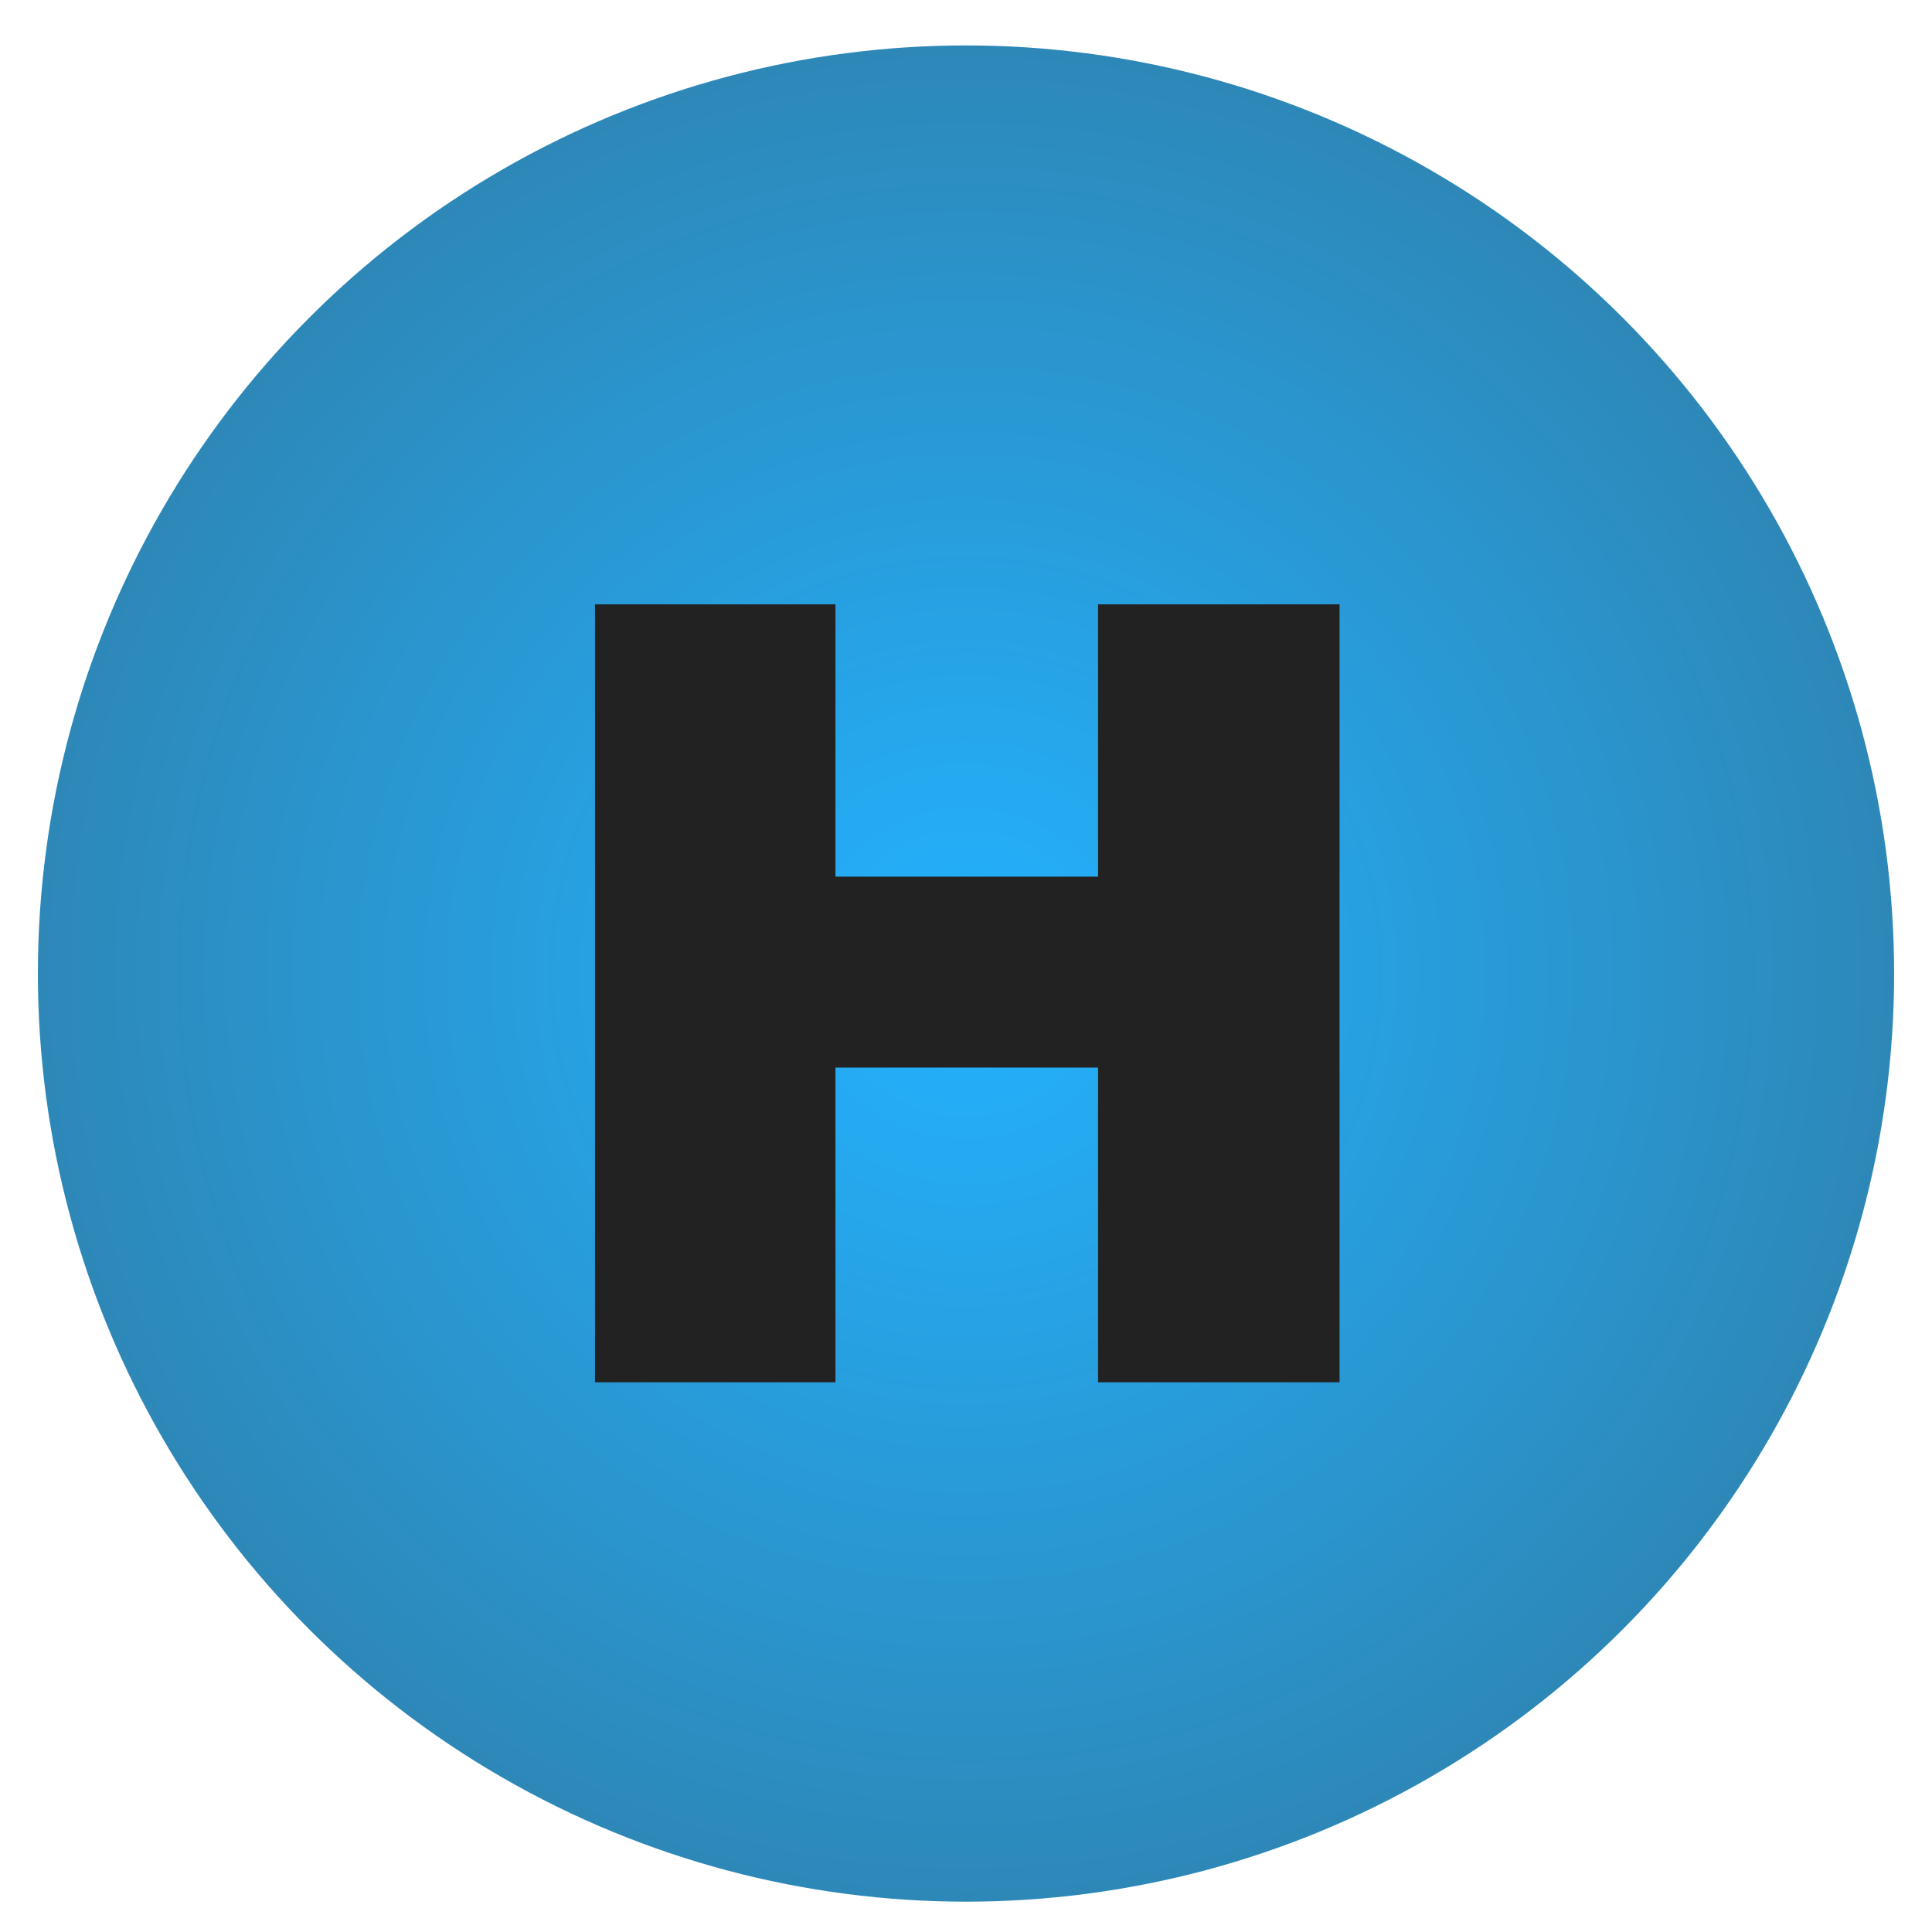
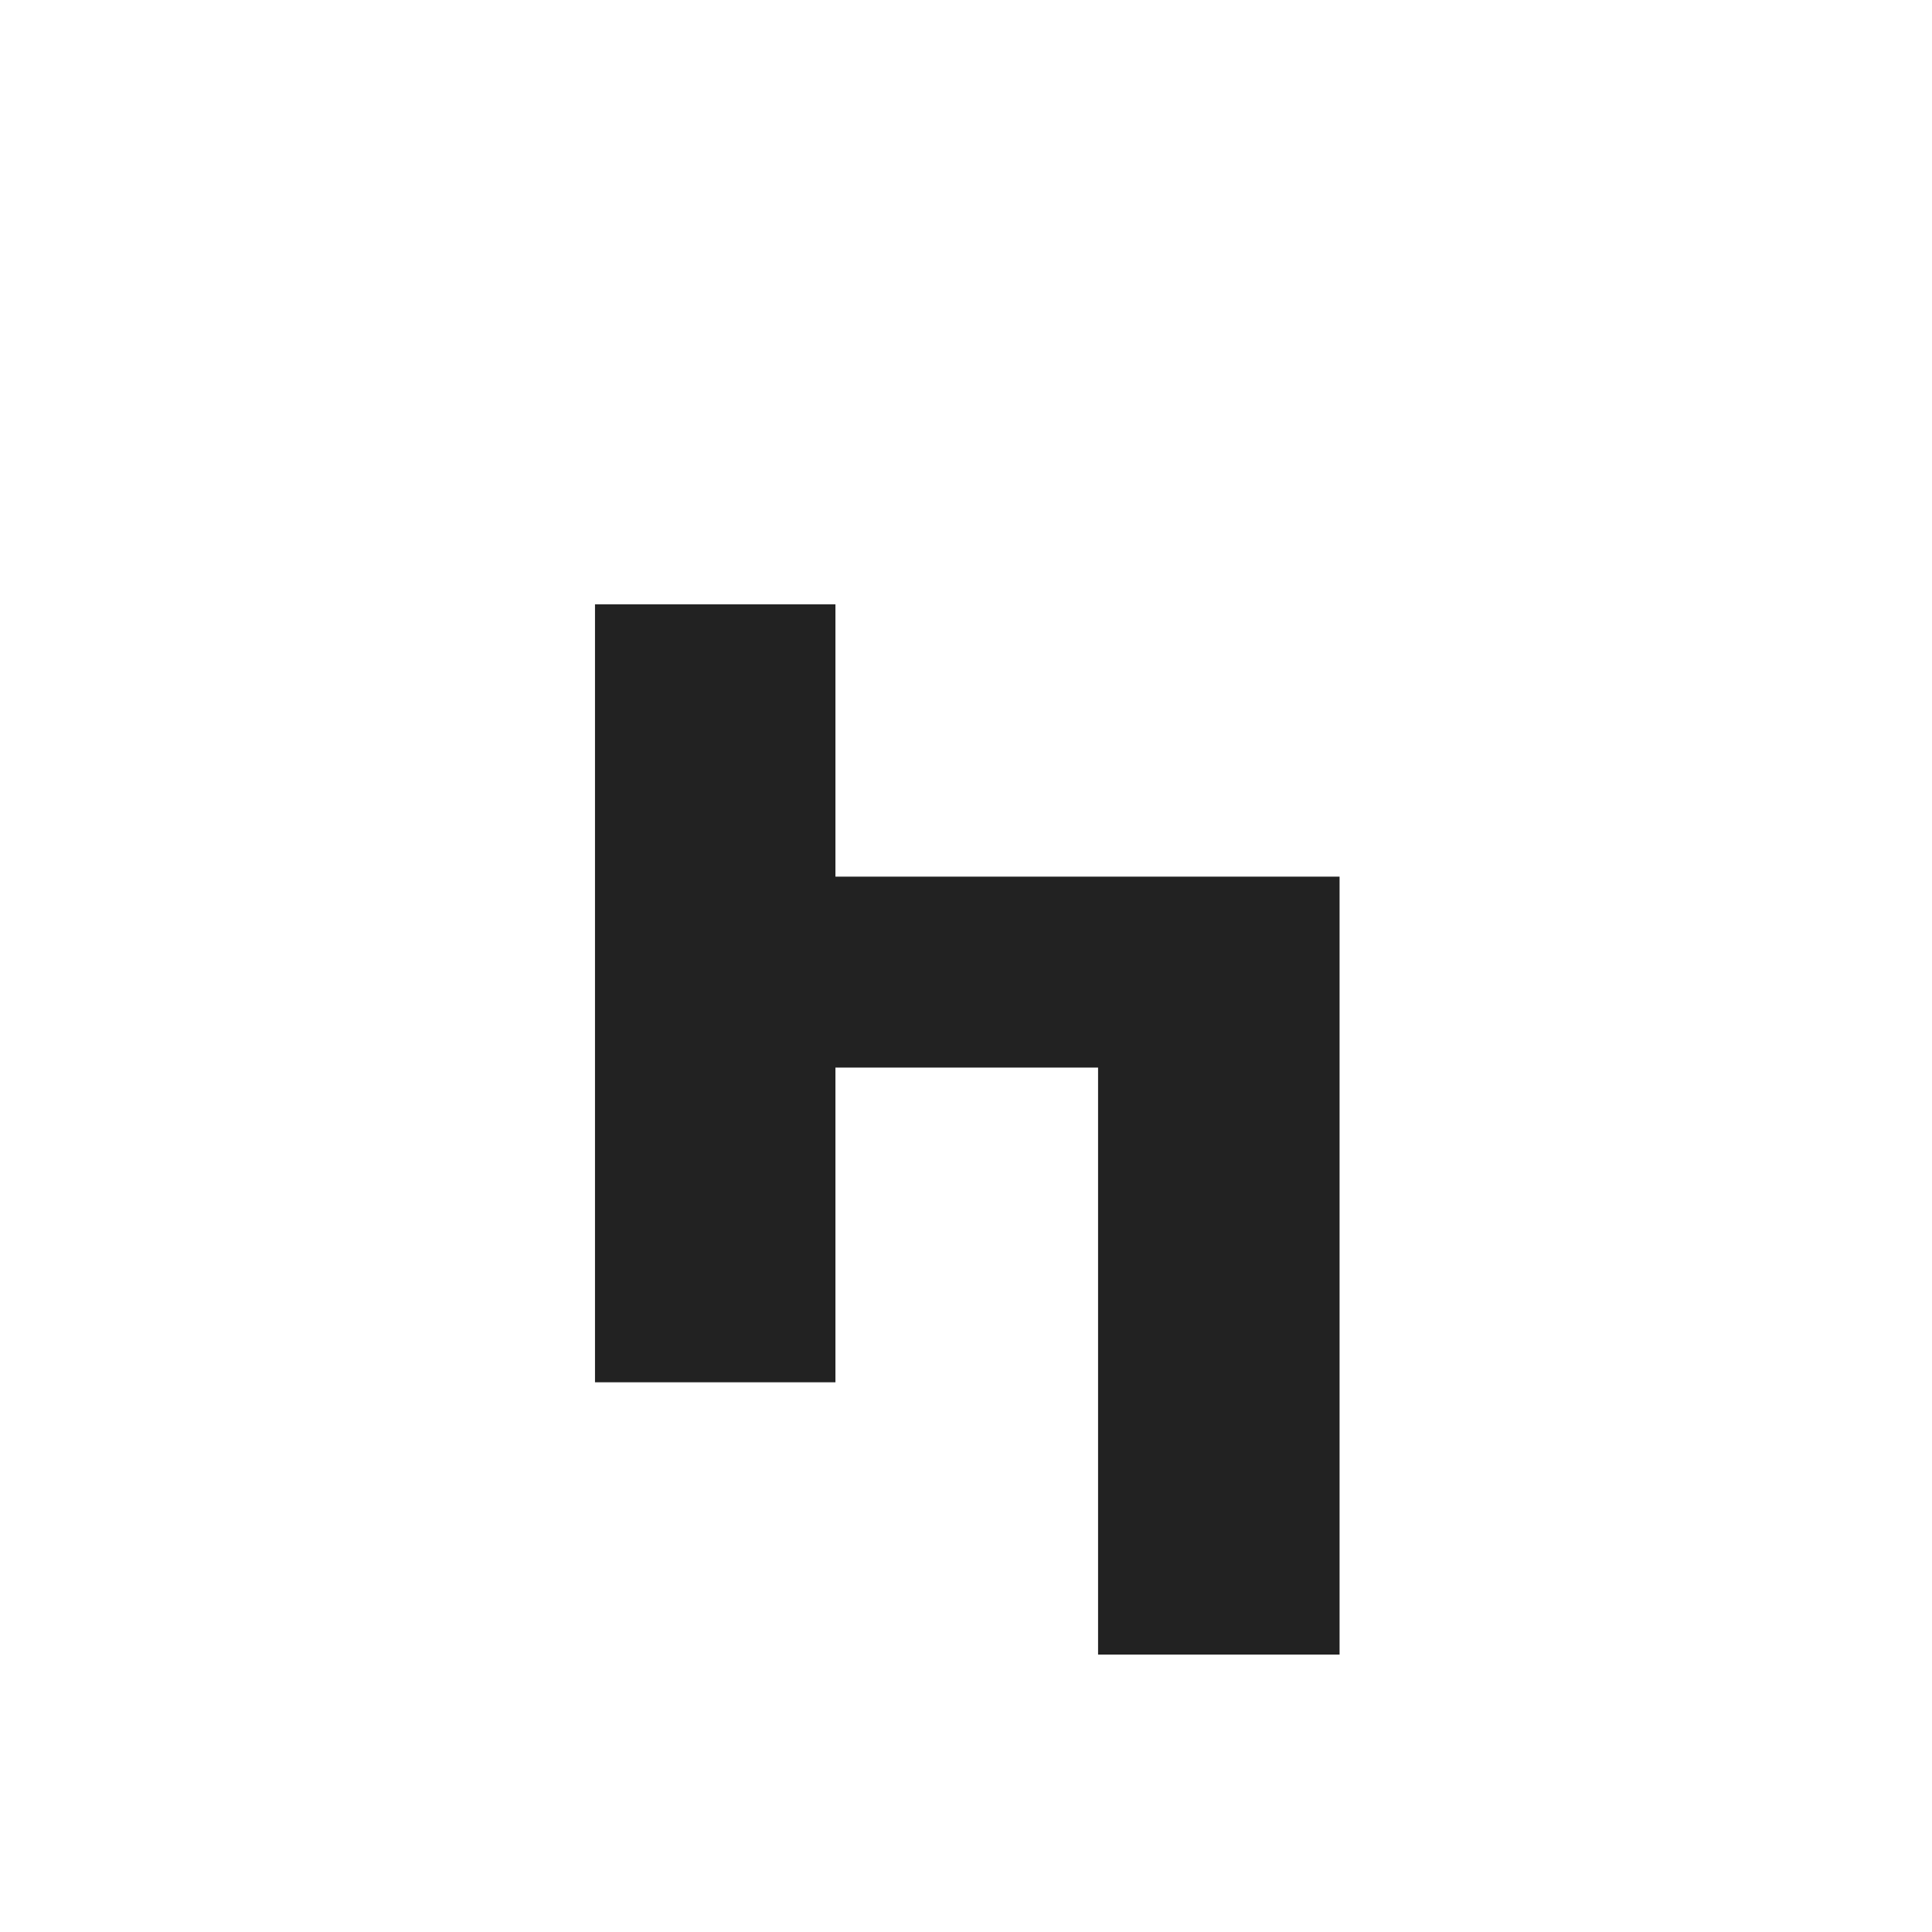
<svg xmlns="http://www.w3.org/2000/svg" xml:space="preserve" viewBox="0 0 128 128">
  <radialGradient id="a" cx="64" cy="64.5" r="61.486" gradientUnits="userSpaceOnUse">
    <stop offset="0" stop-color="#23b2ff" />
    <stop offset="1" stop-color="#2d88b8" />
  </radialGradient>
-   <circle cx="64" cy="64.5" r="61.49" fill="url(#a)" />
-   <path fill="#222" d="M39.42 40.04h15.93v18.04h17.4V40.04h16v51.54h-16V70.73h-17.4v20.85H39.42V40.04z" />
+   <path fill="#222" d="M39.42 40.04h15.93v18.04h17.4h16v51.54h-16V70.73h-17.4v20.85H39.42V40.04z" />
</svg>